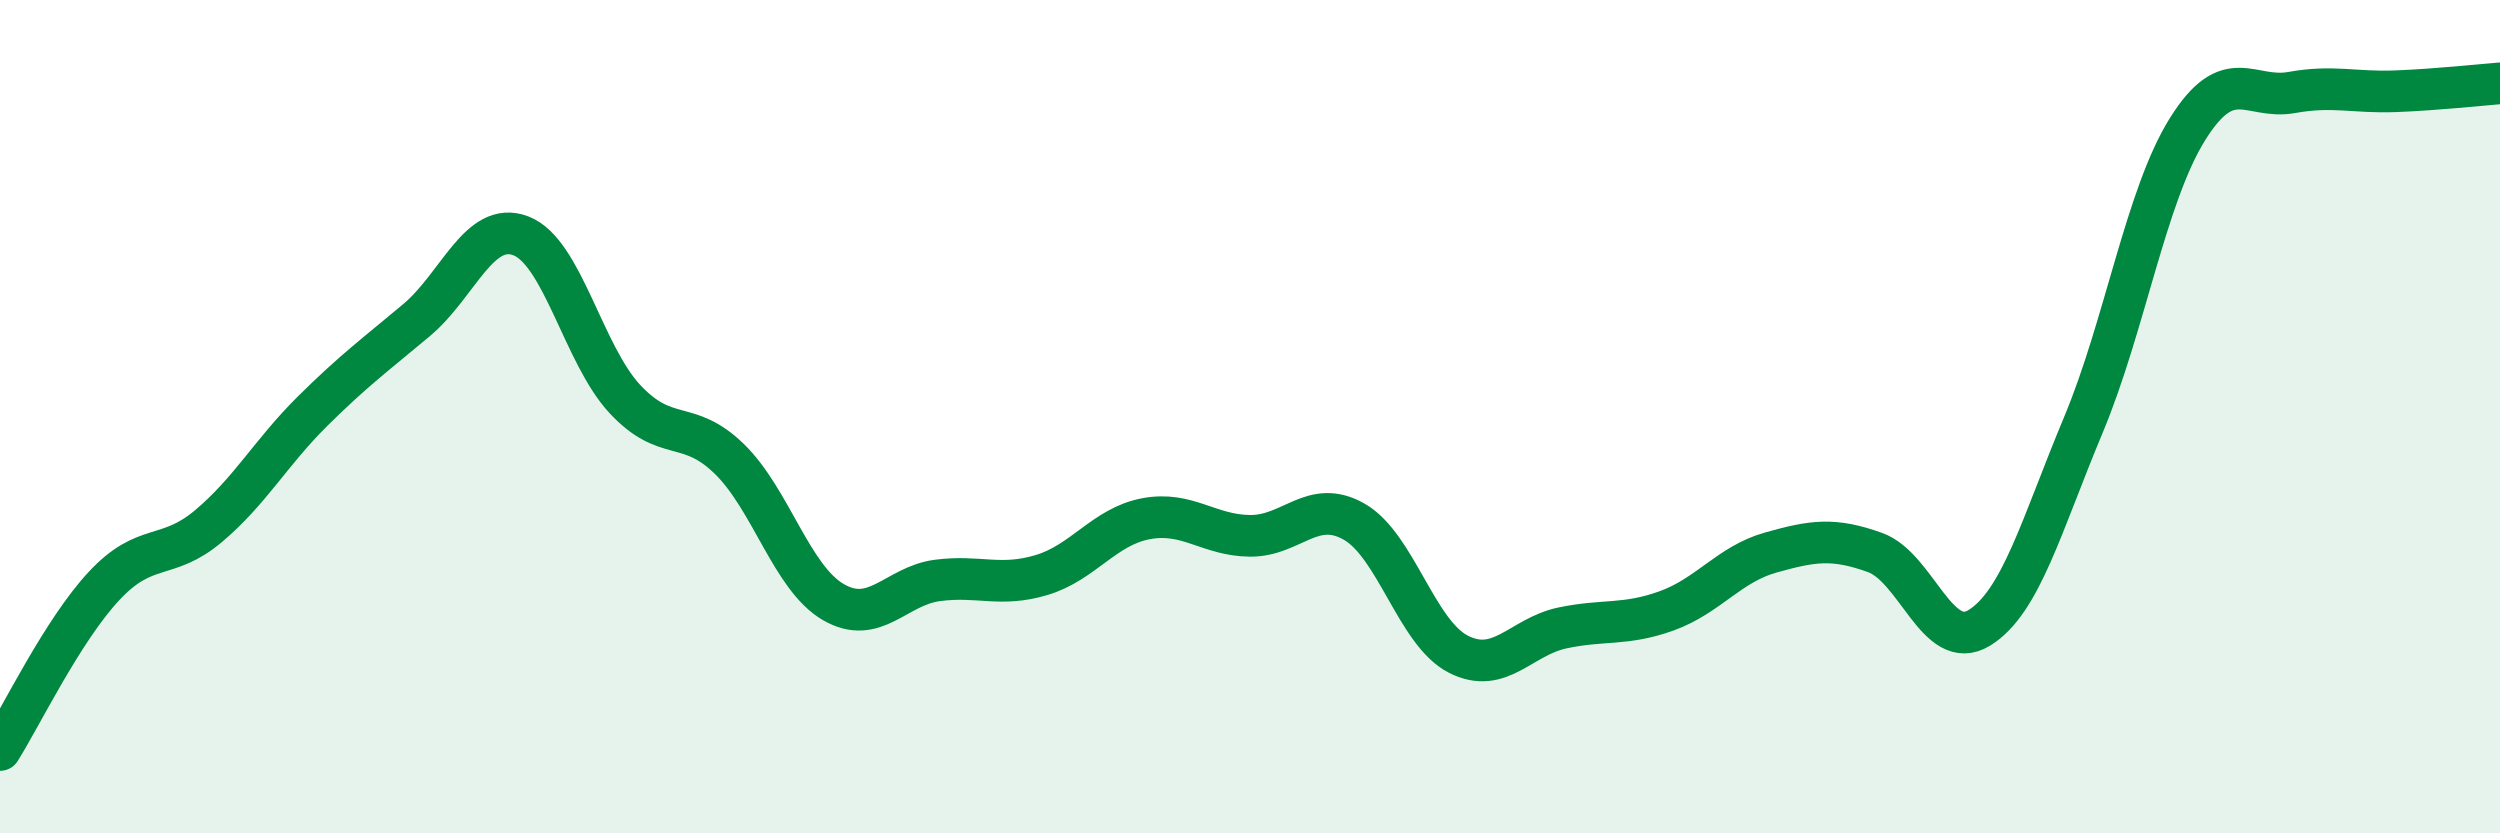
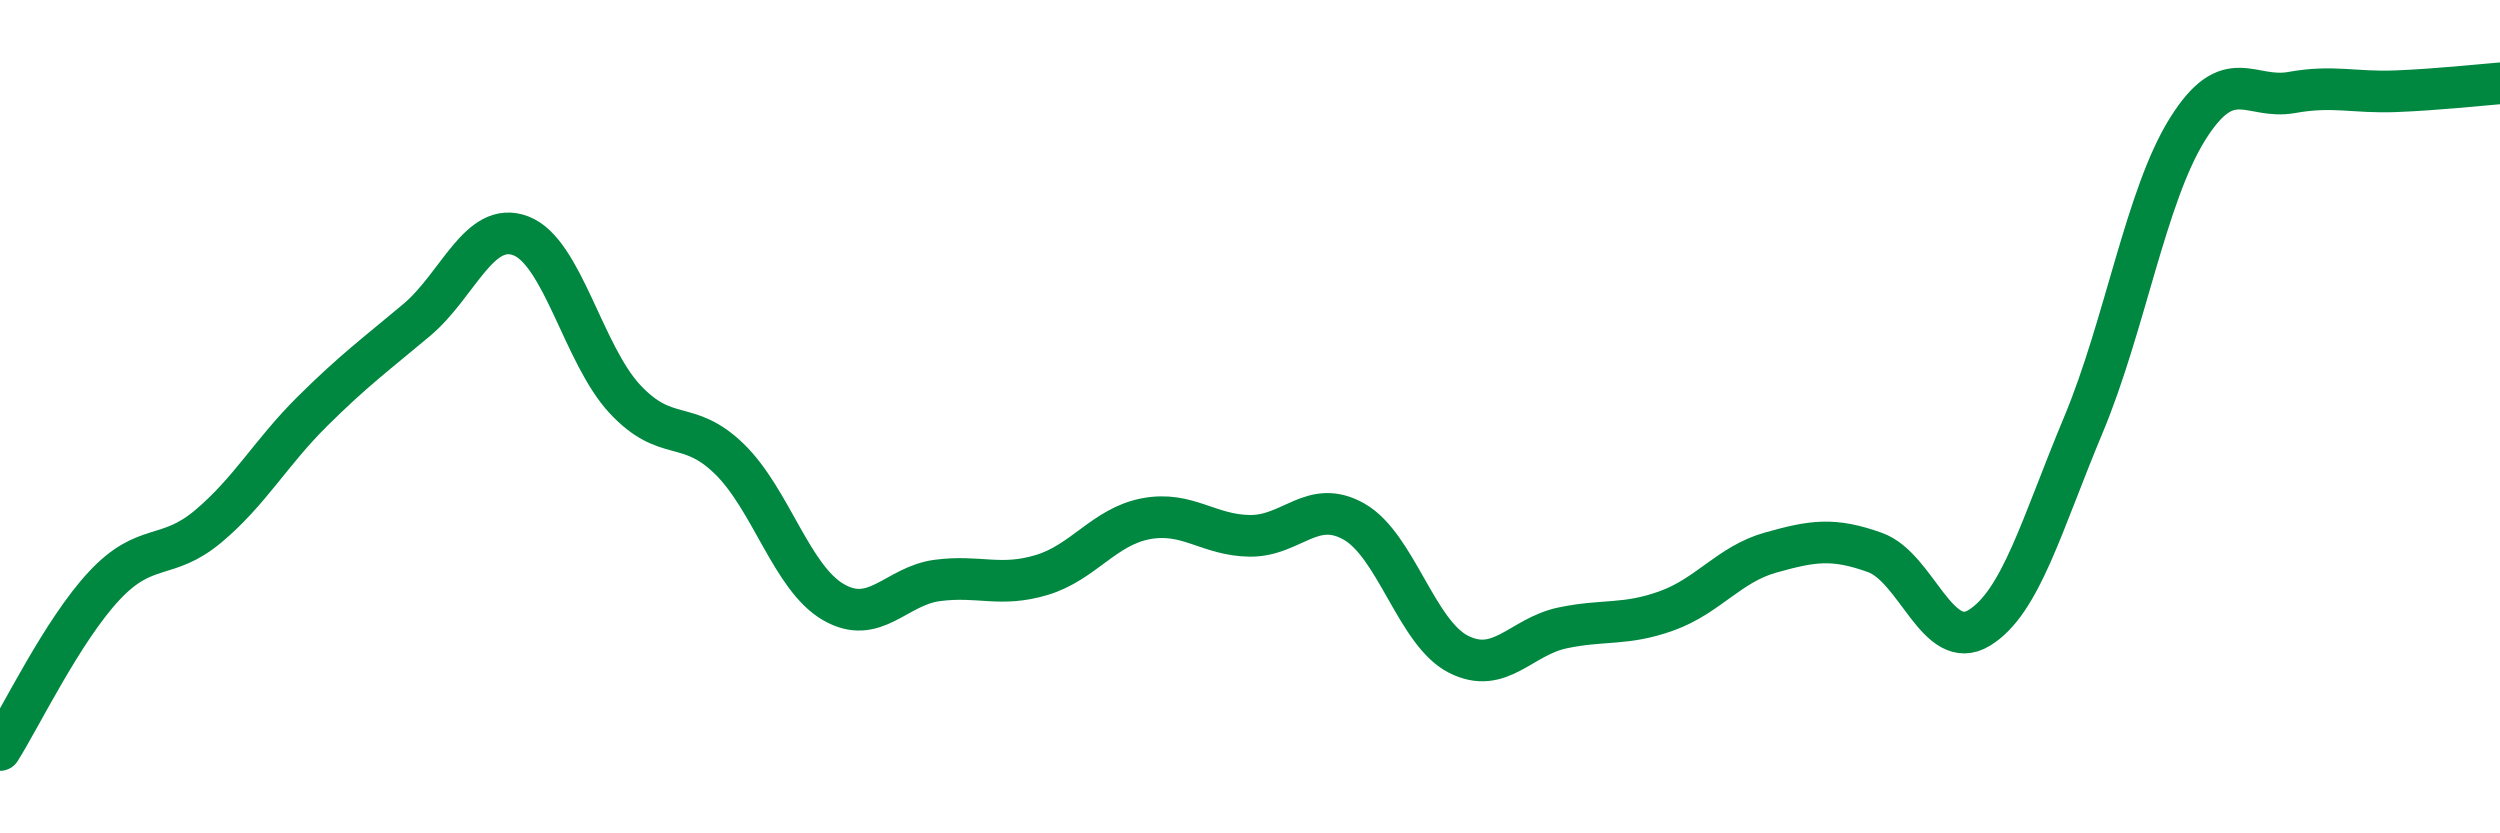
<svg xmlns="http://www.w3.org/2000/svg" width="60" height="20" viewBox="0 0 60 20">
-   <path d="M 0,18 C 0.5,17.21 1.5,15.13 2.5,14.06 C 3.5,12.99 4,13.47 5,12.63 C 6,11.79 6.5,10.86 7.5,9.87 C 8.5,8.88 9,8.52 10,7.68 C 11,6.84 11.5,5.28 12.5,5.66 C 13.5,6.04 14,8.51 15,9.58 C 16,10.65 16.5,10.04 17.5,11.01 C 18.5,11.98 19,13.87 20,14.45 C 21,15.03 21.5,14.06 22.5,13.93 C 23.5,13.8 24,14.1 25,13.8 C 26,13.5 26.5,12.64 27.5,12.45 C 28.5,12.26 29,12.85 30,12.86 C 31,12.87 31.5,11.95 32.5,12.52 C 33.5,13.09 34,15.19 35,15.7 C 36,16.21 36.5,15.28 37.5,15.07 C 38.5,14.86 39,15.02 40,14.66 C 41,14.3 41.5,13.54 42.5,13.26 C 43.5,12.98 44,12.9 45,13.26 C 46,13.62 46.5,15.68 47.5,15.07 C 48.5,14.46 49,12.59 50,10.2 C 51,7.81 51.5,4.7 52.5,3.1 C 53.5,1.5 54,2.4 55,2.22 C 56,2.04 56.5,2.23 57.5,2.19 C 58.5,2.15 59.5,2.04 60,2L60 20L0 20Z" fill="#008740" opacity="0.1" stroke-linecap="round" stroke-linejoin="round" />
  <path d="M 0,18 C 0.5,17.21 1.5,15.13 2.5,14.06 C 3.5,12.99 4,13.47 5,12.63 C 6,11.79 6.5,10.86 7.5,9.87 C 8.5,8.88 9,8.52 10,7.68 C 11,6.84 11.5,5.28 12.5,5.66 C 13.5,6.04 14,8.51 15,9.58 C 16,10.65 16.5,10.04 17.5,11.01 C 18.5,11.98 19,13.87 20,14.45 C 21,15.03 21.5,14.06 22.5,13.93 C 23.5,13.8 24,14.1 25,13.8 C 26,13.5 26.5,12.64 27.5,12.45 C 28.5,12.26 29,12.85 30,12.86 C 31,12.87 31.5,11.95 32.5,12.52 C 33.5,13.09 34,15.19 35,15.7 C 36,16.21 36.5,15.28 37.5,15.07 C 38.5,14.86 39,15.02 40,14.66 C 41,14.3 41.5,13.54 42.5,13.26 C 43.5,12.98 44,12.9 45,13.26 C 46,13.62 46.5,15.68 47.5,15.07 C 48.5,14.46 49,12.59 50,10.2 C 51,7.81 51.5,4.7 52.5,3.1 C 53.5,1.5 54,2.4 55,2.22 C 56,2.04 56.5,2.23 57.5,2.19 C 58.5,2.15 59.5,2.04 60,2" stroke="#008740" stroke-width="1" fill="none" stroke-linecap="round" stroke-linejoin="round" />
</svg>